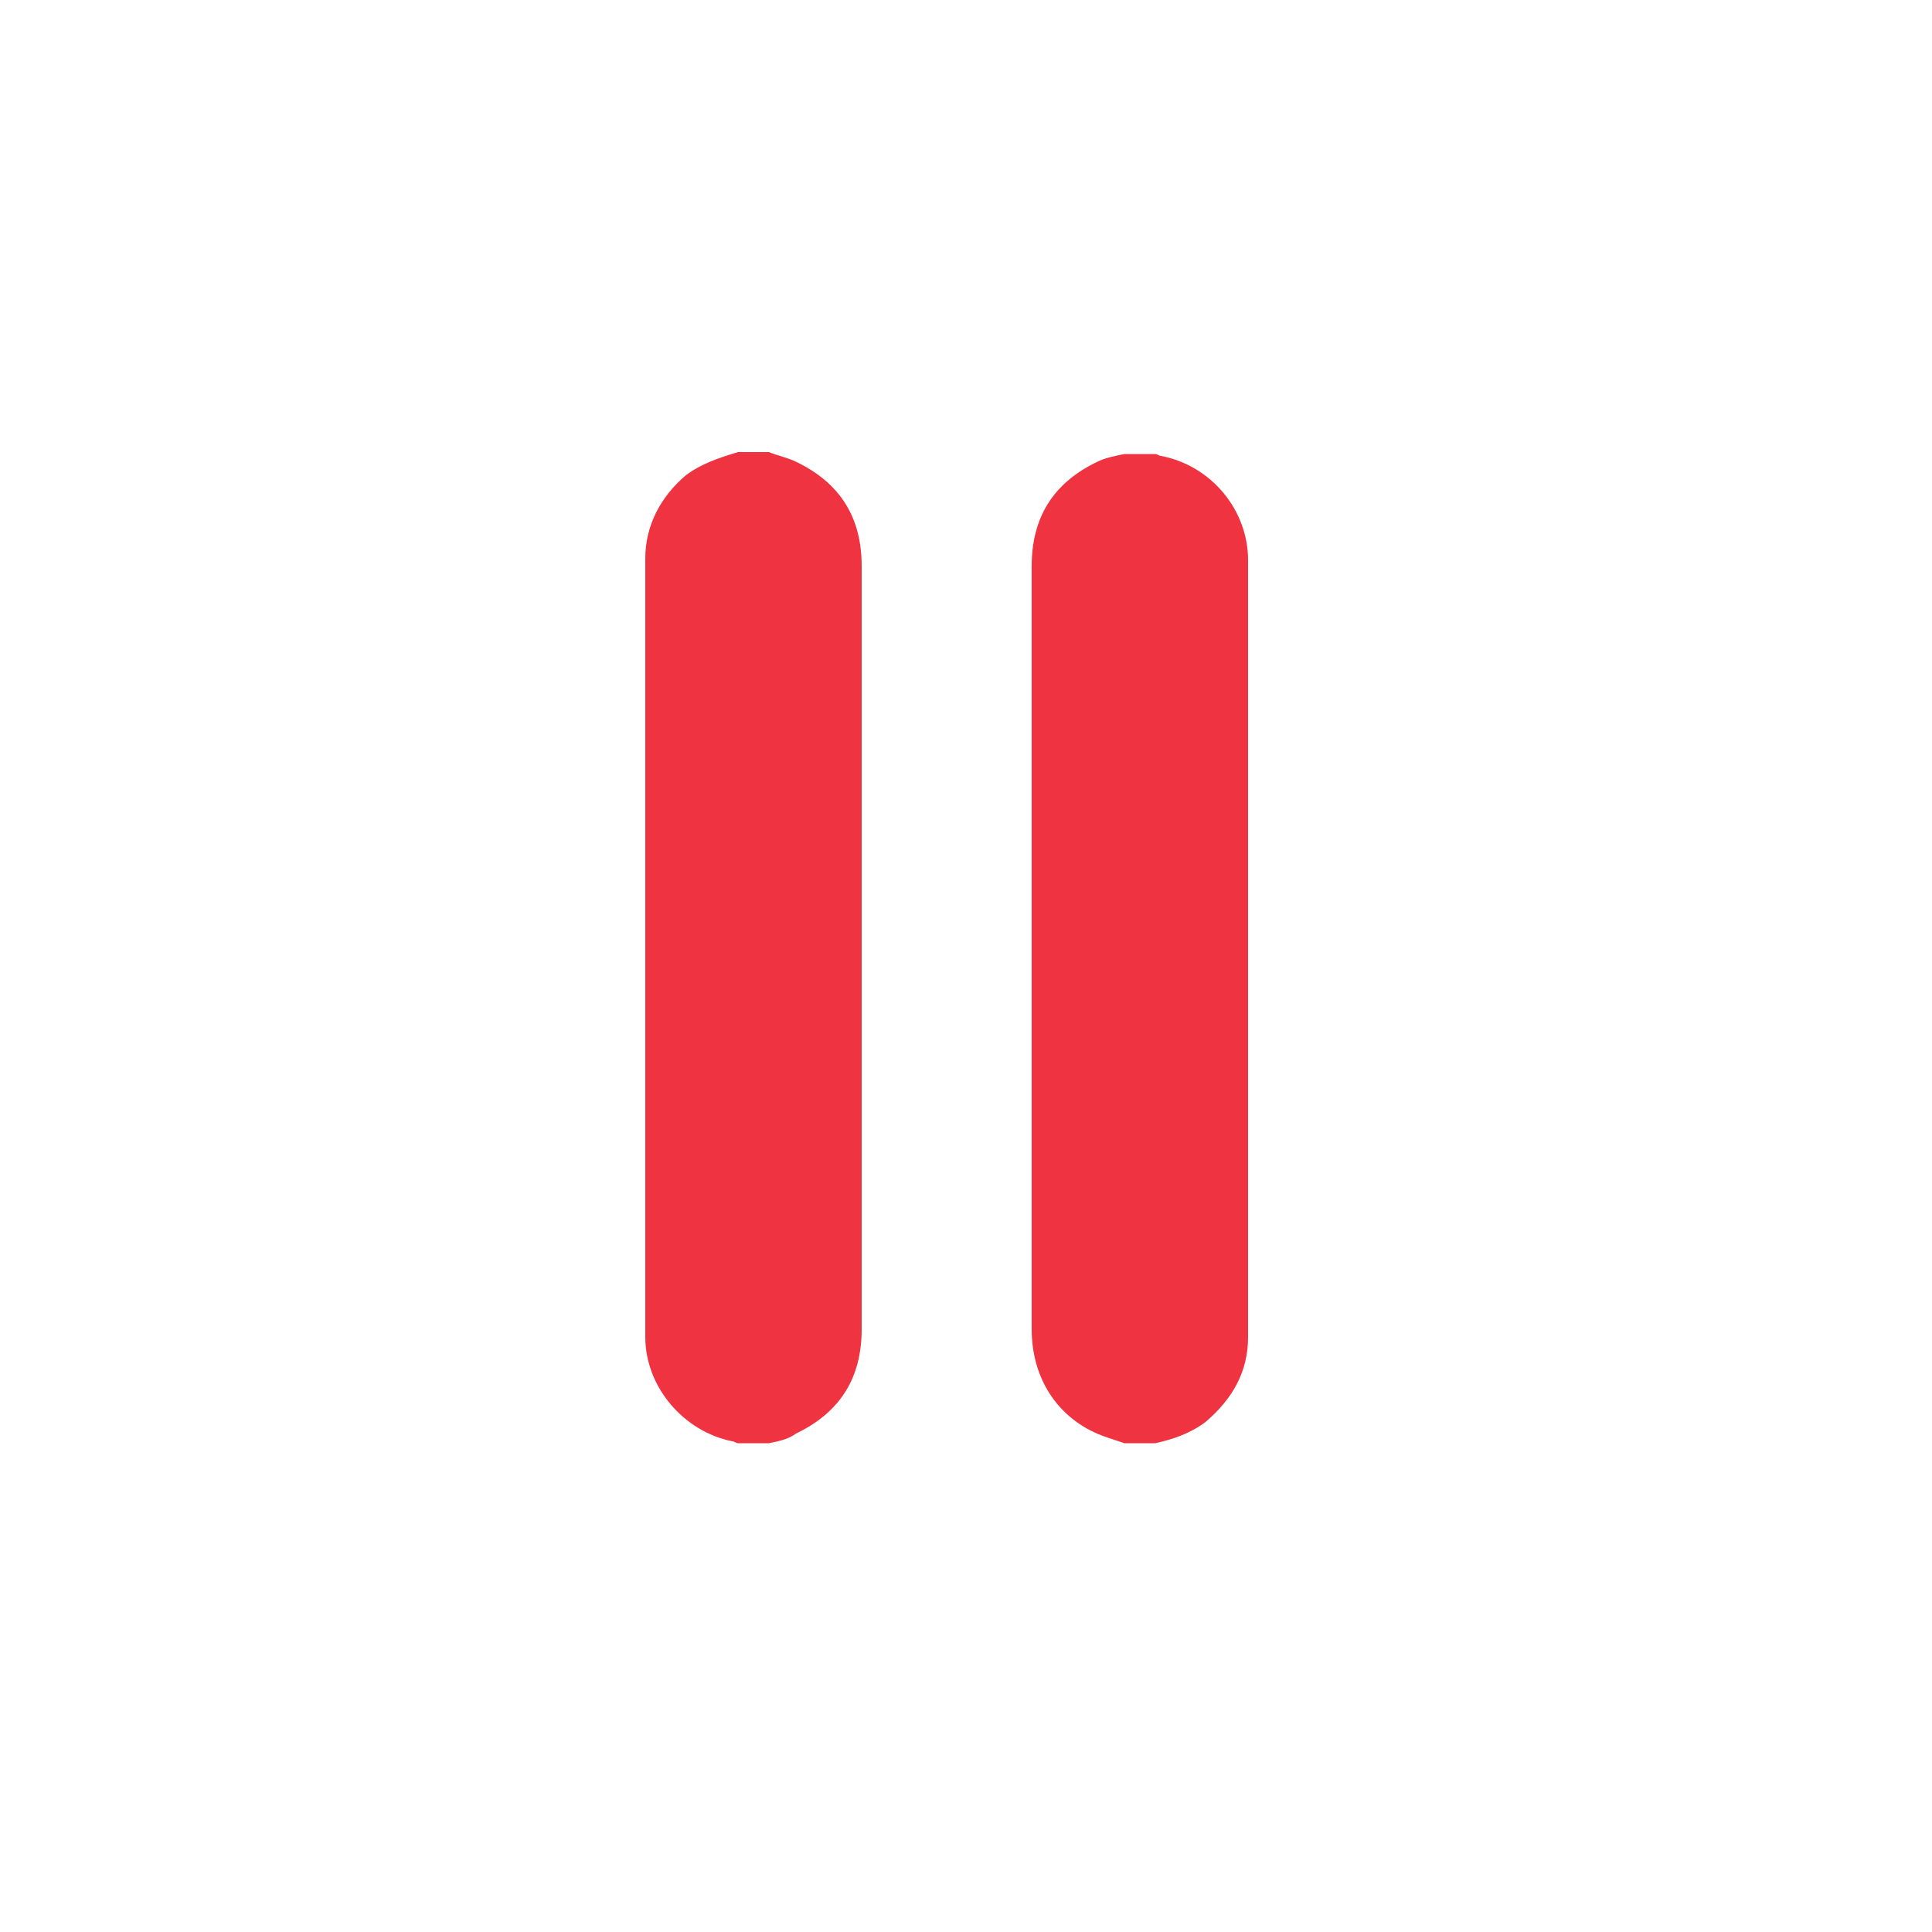
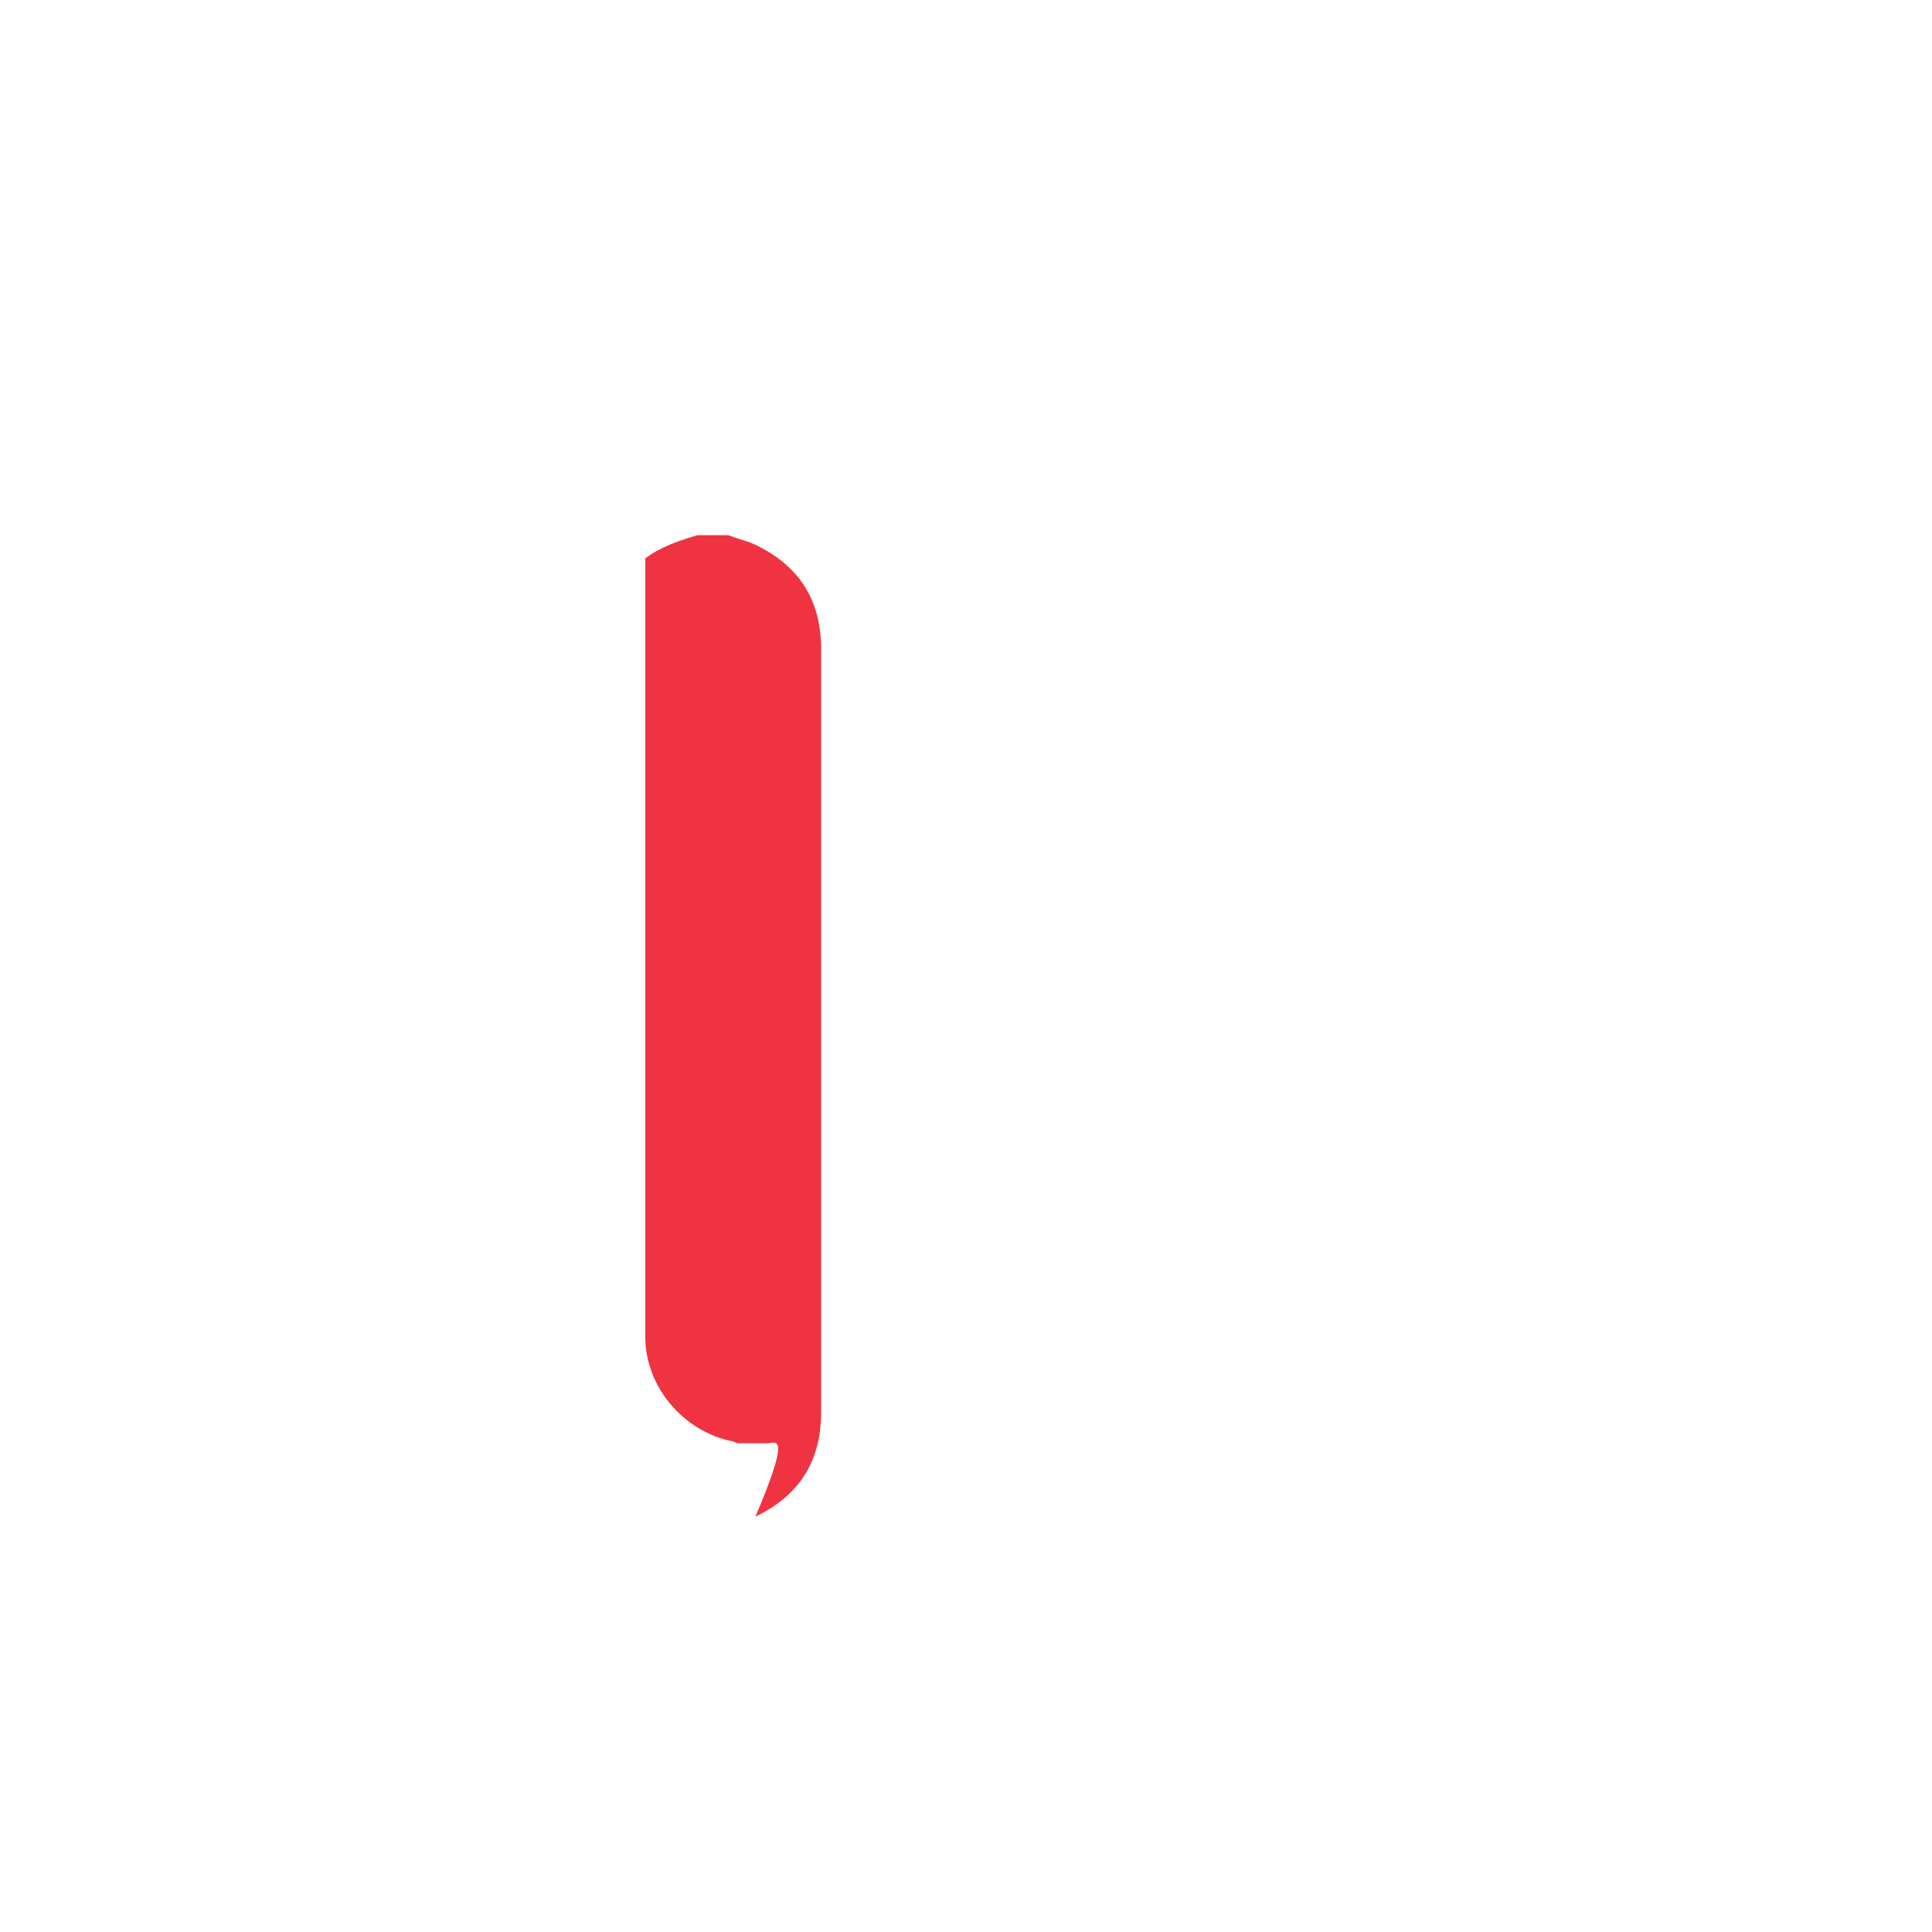
<svg xmlns="http://www.w3.org/2000/svg" version="1.1" id="Ebene_1" x="0px" y="0px" viewBox="-255 347 100 100" style="enable-background:new -255 347 100 100;" xml:space="preserve">
  <style type="text/css">
	.st0{fill:#EF3340;}
</style>
  <g>
-     <path class="st0" d="M-196.8,370.5c0.5,0,1.1,0,1.6,0c0.1,0,0.2,0.1,0.3,0.1c2.6,0.5,4.5,2.8,4.5,5.4c0,13.4,0,26.8,0,40.2   c0,1.8-0.8,3.2-2.2,4.4c-0.8,0.6-1.7,0.9-2.6,1.1c-0.5,0-1.1,0-1.6,0c-0.3-0.1-0.6-0.2-0.9-0.3c-2.4-0.8-3.9-2.9-3.9-5.6   c0-6.2,0-12.4,0-18.6c0-7,0-13.9,0-20.9c0-2.5,1.1-4.3,3.4-5.4C-197.8,370.7-197.3,370.6-196.8,370.5z" />
-     <path class="st0" d="M-215.2,421.7c-0.5,0-1.1,0-1.6,0c-0.1,0-0.2-0.1-0.3-0.1c-2.5-0.5-4.5-2.8-4.5-5.4c0-13.4,0-26.9,0-40.3   c0-1.7,0.8-3.2,2.1-4.3c0.8-0.6,1.7-0.9,2.7-1.2c0.5,0,1.1,0,1.6,0c0.5,0.2,1,0.3,1.4,0.5c2.3,1.1,3.4,2.9,3.4,5.4   c0,8.5,0,17.1,0,25.6c0,4.6,0,9.3,0,13.9c0,2.5-1.1,4.3-3.4,5.4C-214.2,421.5-214.7,421.6-215.2,421.7z" />
+     <path class="st0" d="M-215.2,421.7c-0.5,0-1.1,0-1.6,0c-0.1,0-0.2-0.1-0.3-0.1c-2.5-0.5-4.5-2.8-4.5-5.4c0-13.4,0-26.9,0-40.3   c0.8-0.6,1.7-0.9,2.7-1.2c0.5,0,1.1,0,1.6,0c0.5,0.2,1,0.3,1.4,0.5c2.3,1.1,3.4,2.9,3.4,5.4   c0,8.5,0,17.1,0,25.6c0,4.6,0,9.3,0,13.9c0,2.5-1.1,4.3-3.4,5.4C-214.2,421.5-214.7,421.6-215.2,421.7z" />
  </g>
</svg>